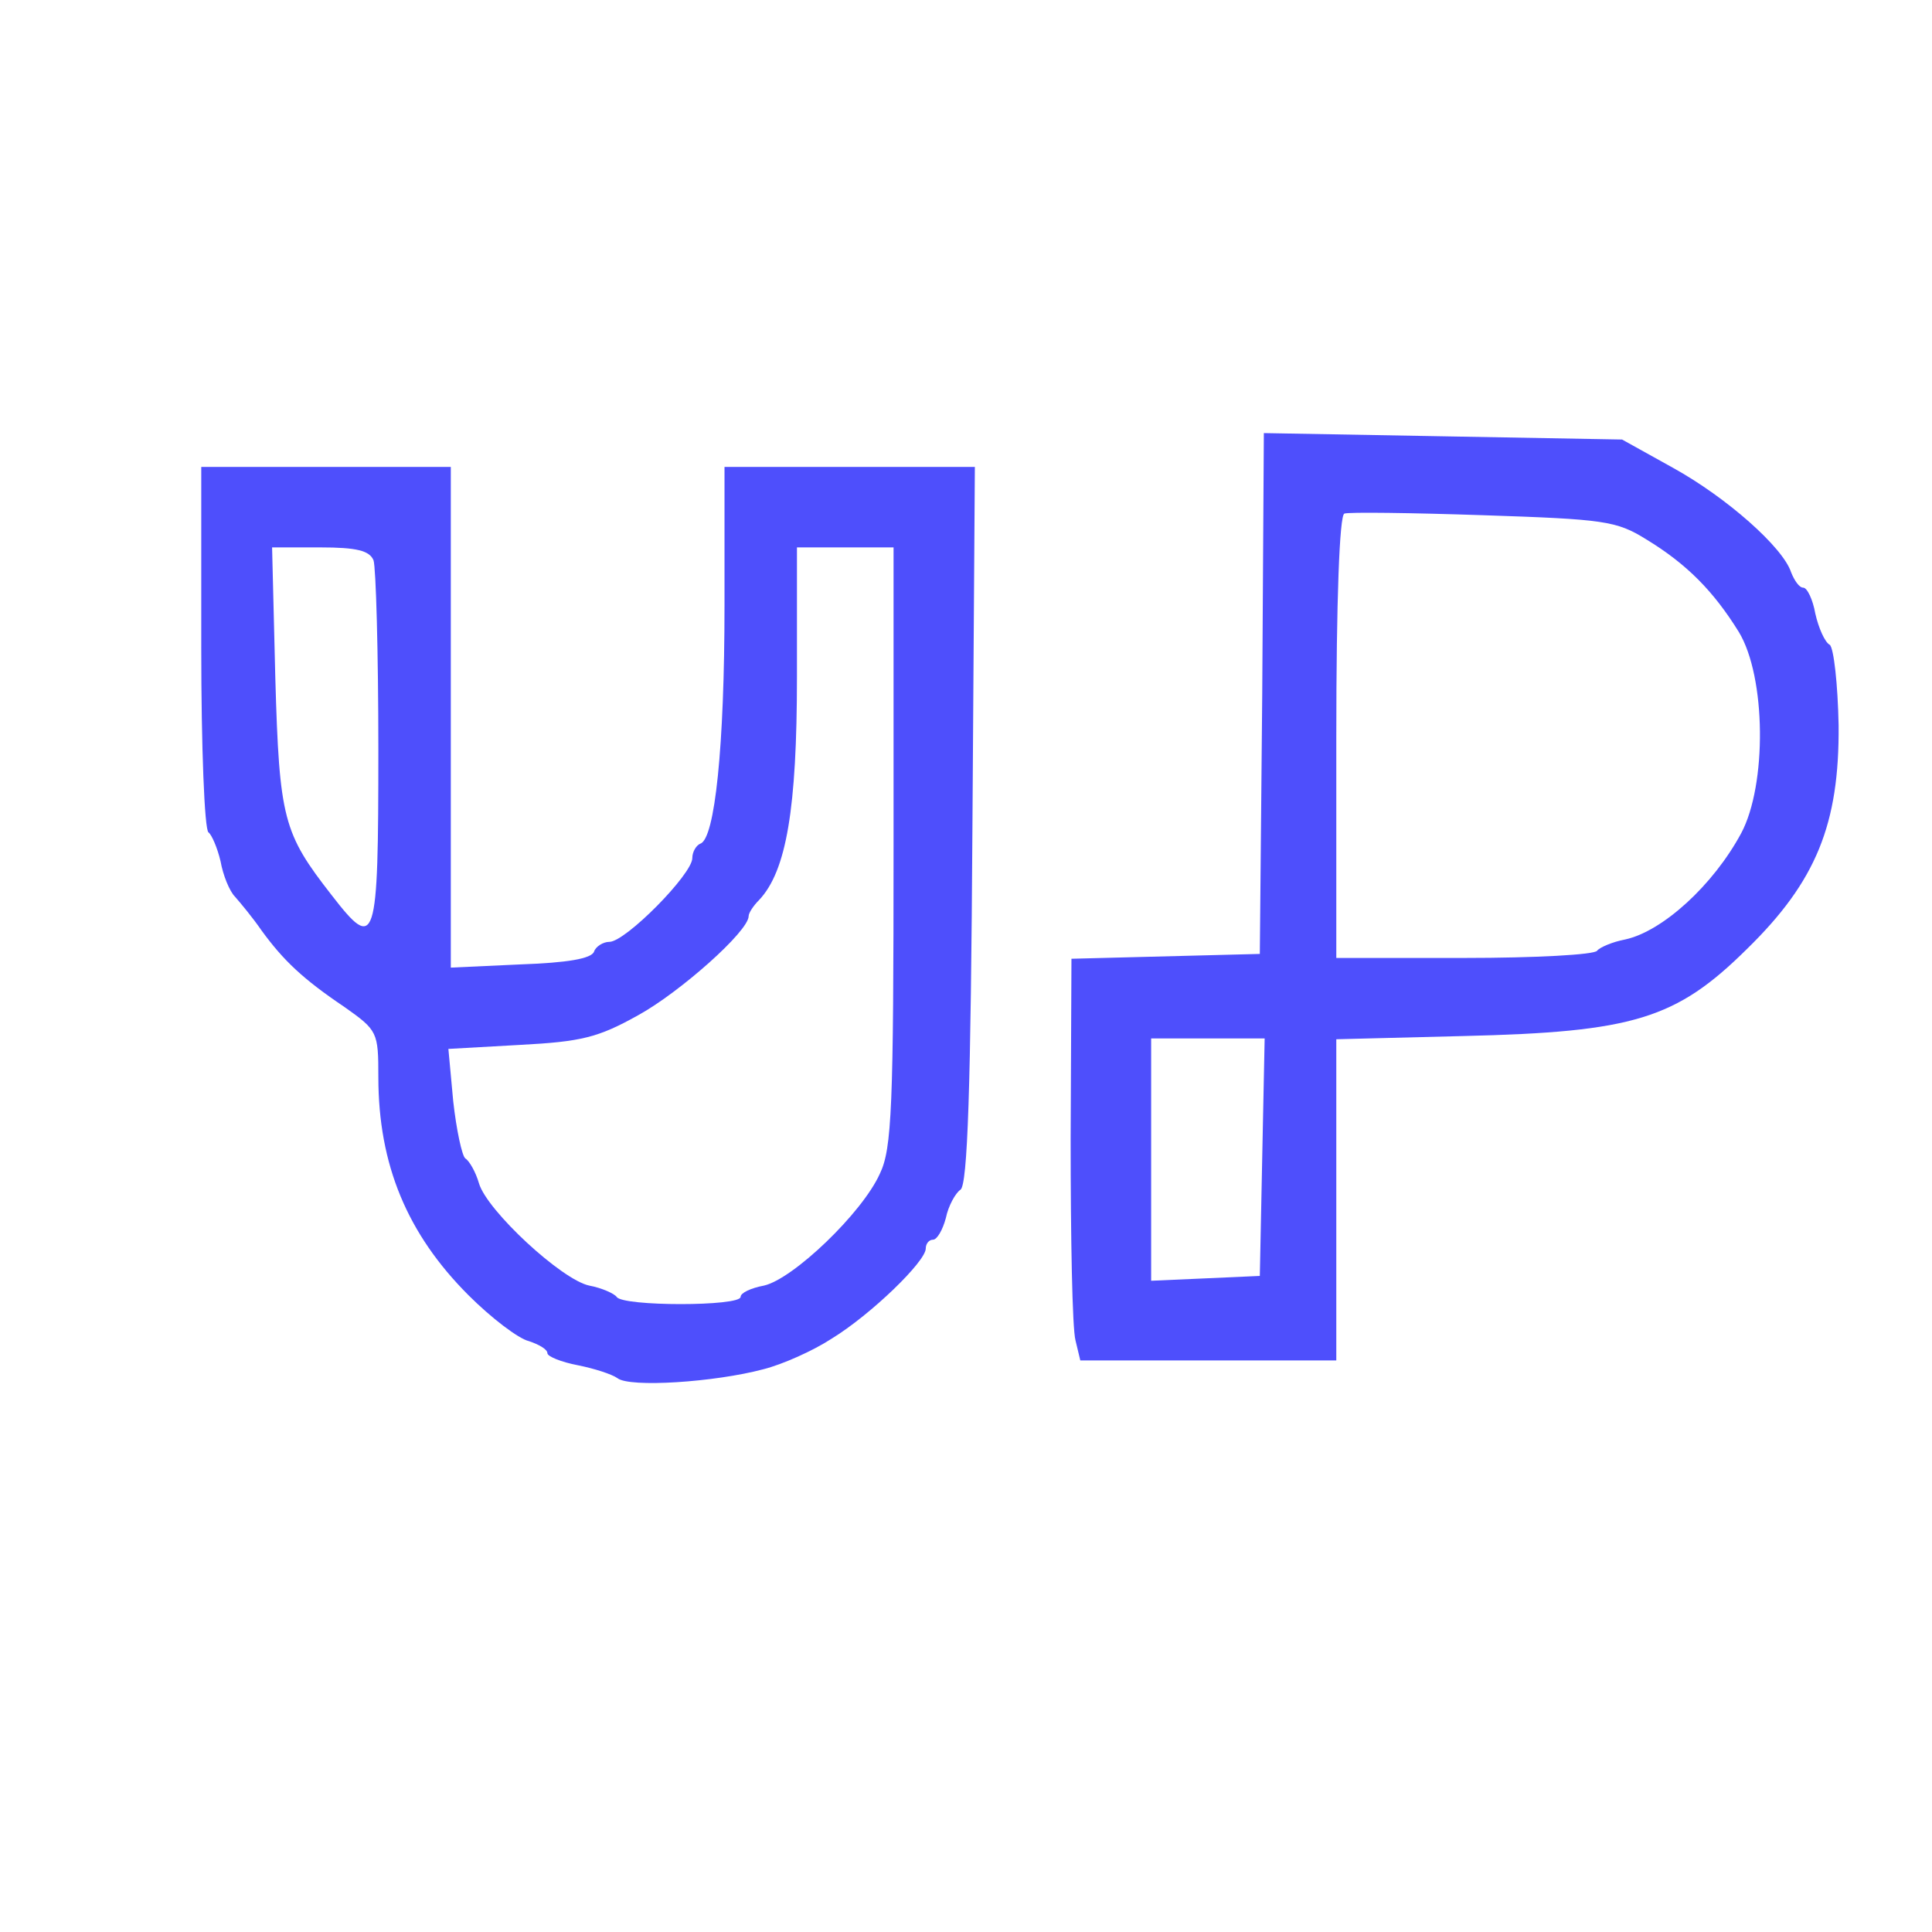
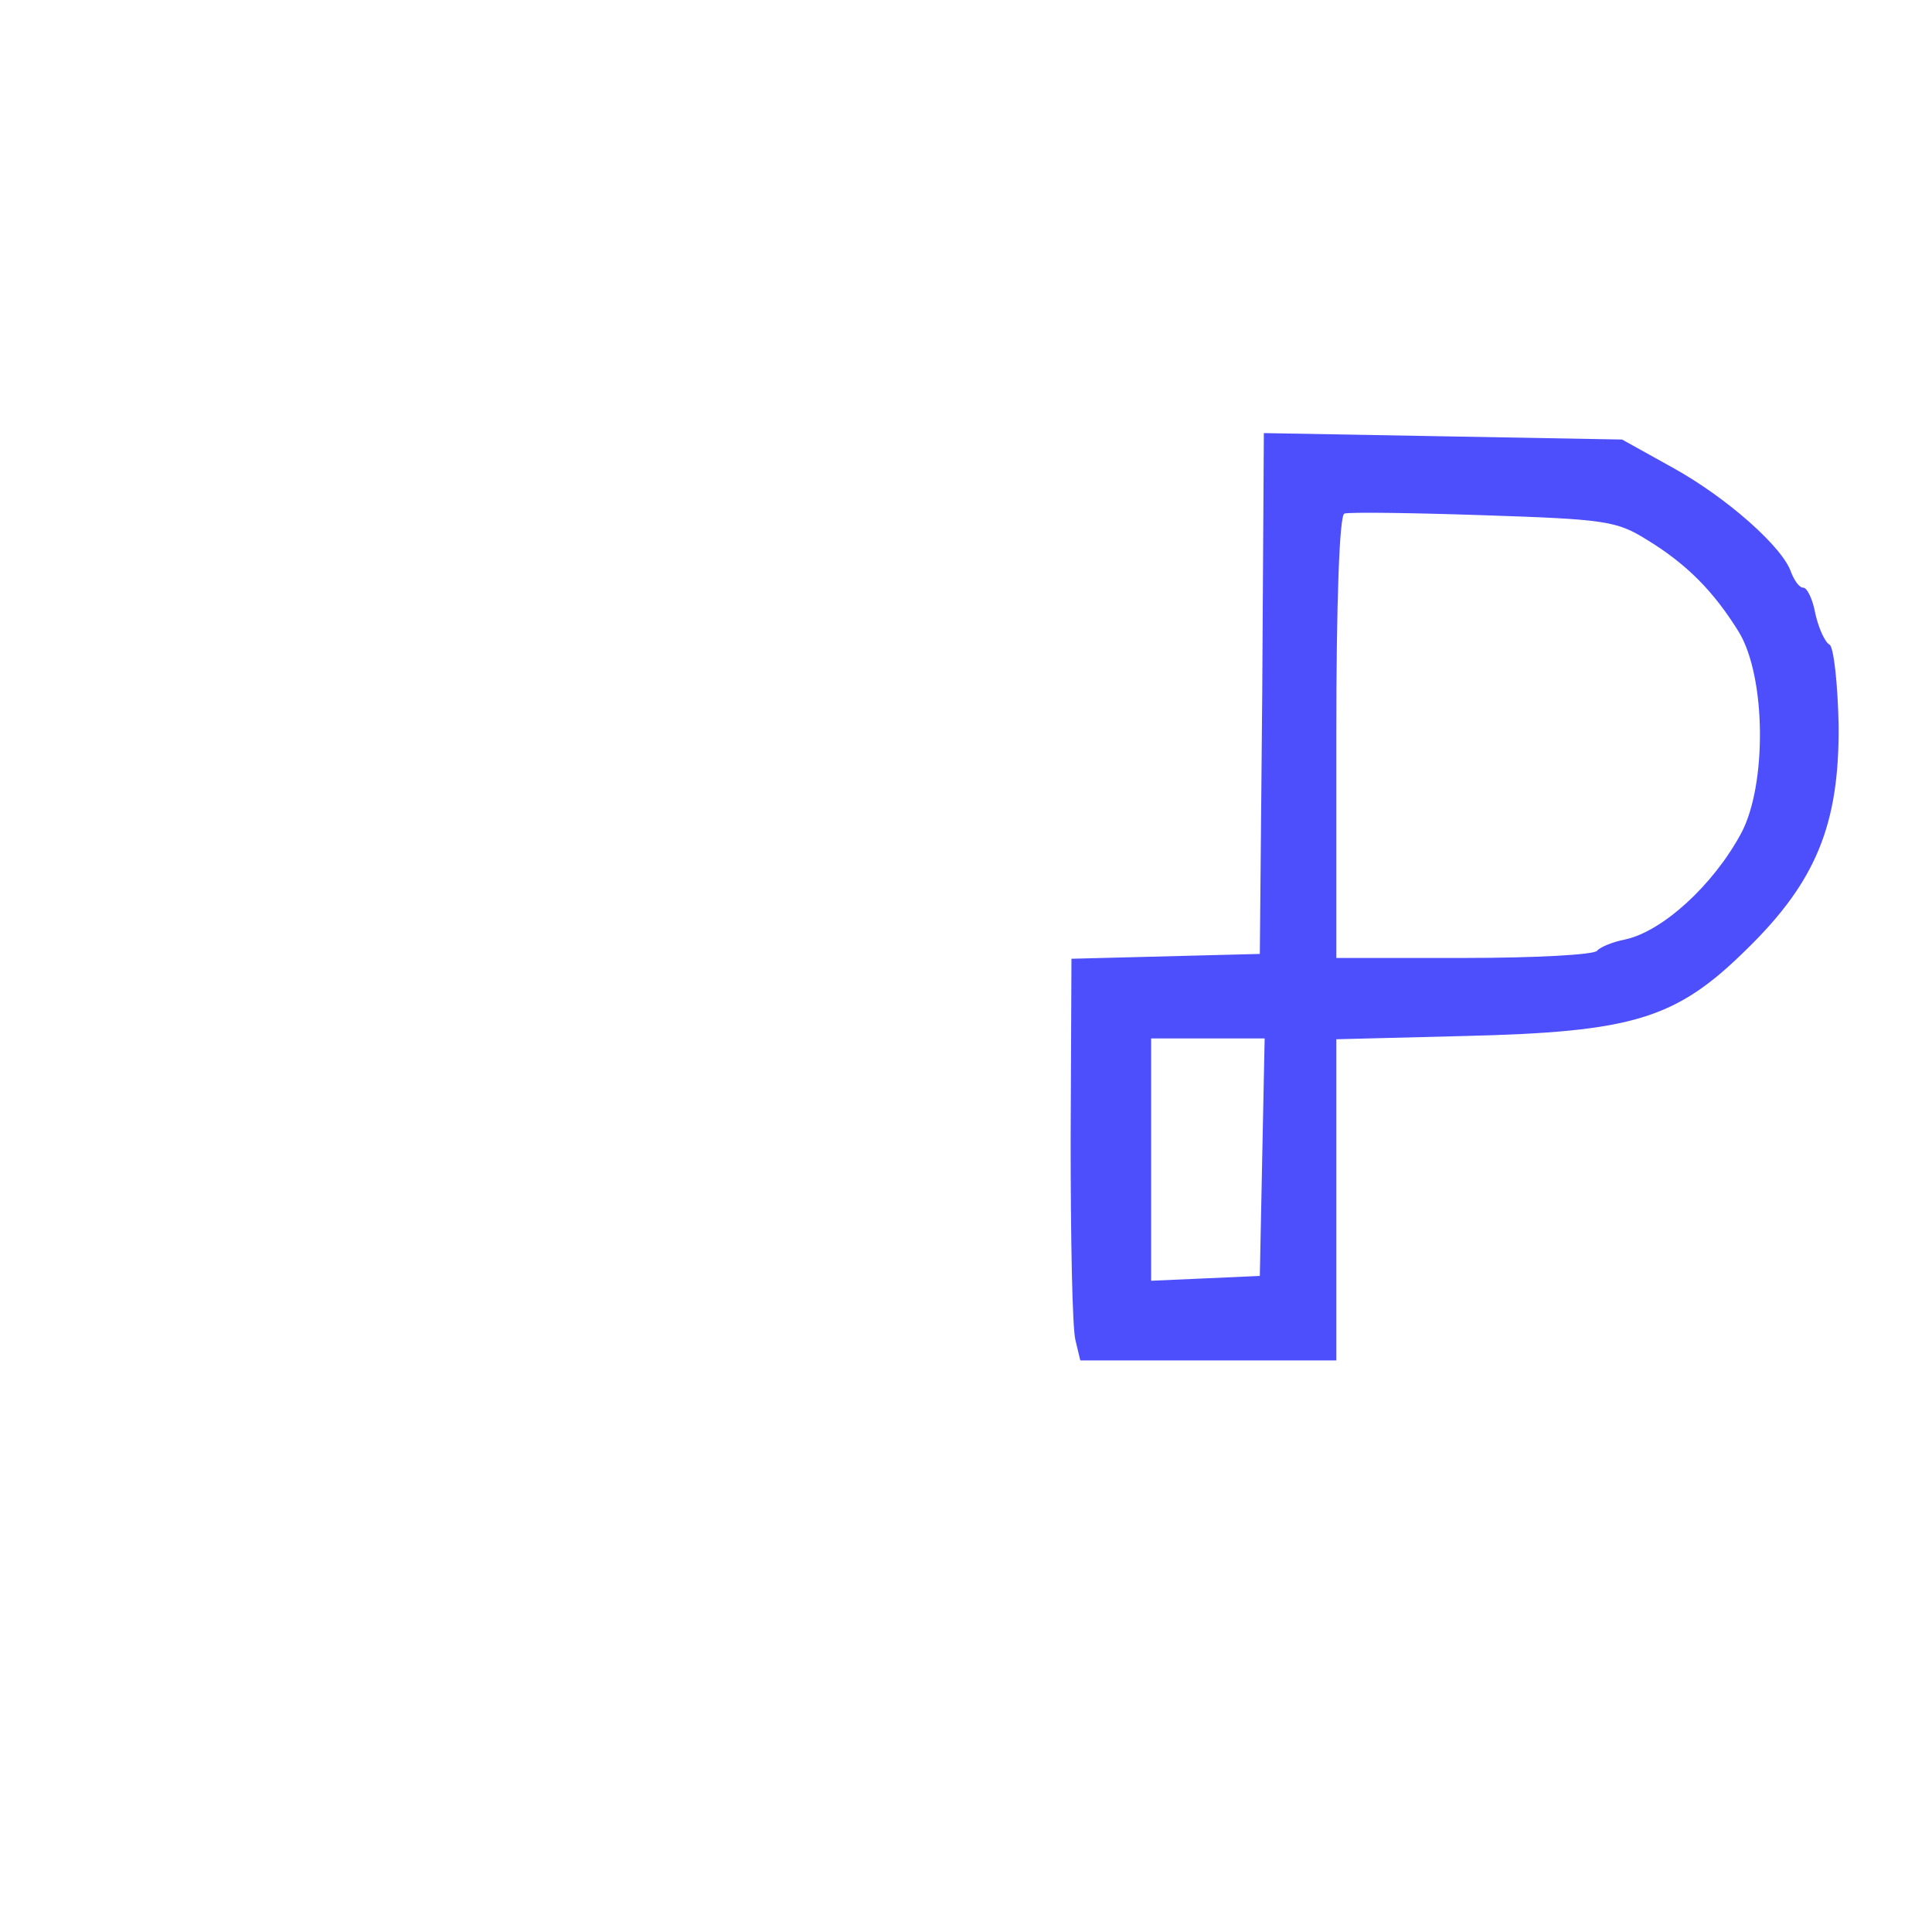
<svg xmlns="http://www.w3.org/2000/svg" version="1.0" viewBox="0 0 240 240" preserveAspectRatio="xMidYMid meet">
  <g transform="translate(0,240) scale(0.1,-0.1)" fill="#4e4ffc" stroke="none">
    <path d="M1568 1539 l-3 -324 -117 -3 -117 -3 -1 -224 c0 -123 2 -235 6 -250 l6 -25 159 0 159 0 0 200 0 199 158 4 c211 5 264 21 352 108 86 84 115 155 114 278 -1 51 -6 96 -11 100 -6 3 -14 21 -18 39 -3 17 -10 32 -15 32 -5 0 -11 9 -15 19 -10 31 -80 93 -147 130 l-63 35 -222 4 -223 4 -2 -323z m477 191 c51 -31 84 -65 115 -115 34 -56 35 -190 3 -250 -35 -65 -98 -122 -144 -132 -16 -3 -32 -10 -35 -14 -3 -5 -77 -9 -165 -9 l-159 0 0 274 c0 171 4 276 10 278 5 2 83 1 172 -2 151 -5 166 -7 203 -30z m-477 -767 l-3 -148 -67 -3 -68 -3 0 151 0 150 70 0 71 0 -3 -147z" />
-     <path d="M250 1596 c0 -124 4 -227 9 -230 4 -3 11 -19 15 -36 3 -17 11 -37 18 -44 7 -8 22 -26 33 -42 27 -37 51 -60 103 -95 41 -29 42 -31 42 -87 0 -109 36 -195 112 -271 28 -28 62 -54 75 -57 12 -4 23 -10 23 -15 0 -4 17 -11 38 -15 20 -4 42 -11 49 -16 15 -12 121 -5 181 11 24 6 62 23 85 38 49 30 117 96 117 112 0 6 4 11 9 11 5 0 12 12 16 27 3 15 12 31 18 35 9 5 13 126 15 453 l3 445 -156 0 -155 0 0 -172 c0 -176 -12 -290 -30 -296 -5 -2 -10 -10 -10 -18 0 -20 -83 -104 -103 -104 -8 0 -17 -6 -19 -12 -3 -9 -34 -14 -91 -16 l-87 -4 0 311 0 311 -155 0 -155 0 0 -224z m214 108 c3 -9 6 -114 6 -235 0 -243 -3 -252 -58 -181 -60 77 -65 94 -70 270 l-4 162 60 0 c45 0 61 -4 66 -16z m646 -355 c0 -324 -2 -376 -17 -407 -22 -49 -108 -131 -144 -139 -16 -3 -29 -9 -29 -14 0 -12 -147 -12 -154 0 -3 4 -18 11 -34 14 -34 7 -127 93 -137 127 -4 14 -12 28 -17 31 -4 3 -11 35 -15 71 l-6 65 89 5 c76 4 97 9 147 37 51 28 137 104 137 123 0 4 6 13 13 20 34 36 47 114 47 277 l0 161 60 0 60 0 0 -371z" />
  </g>
</svg>